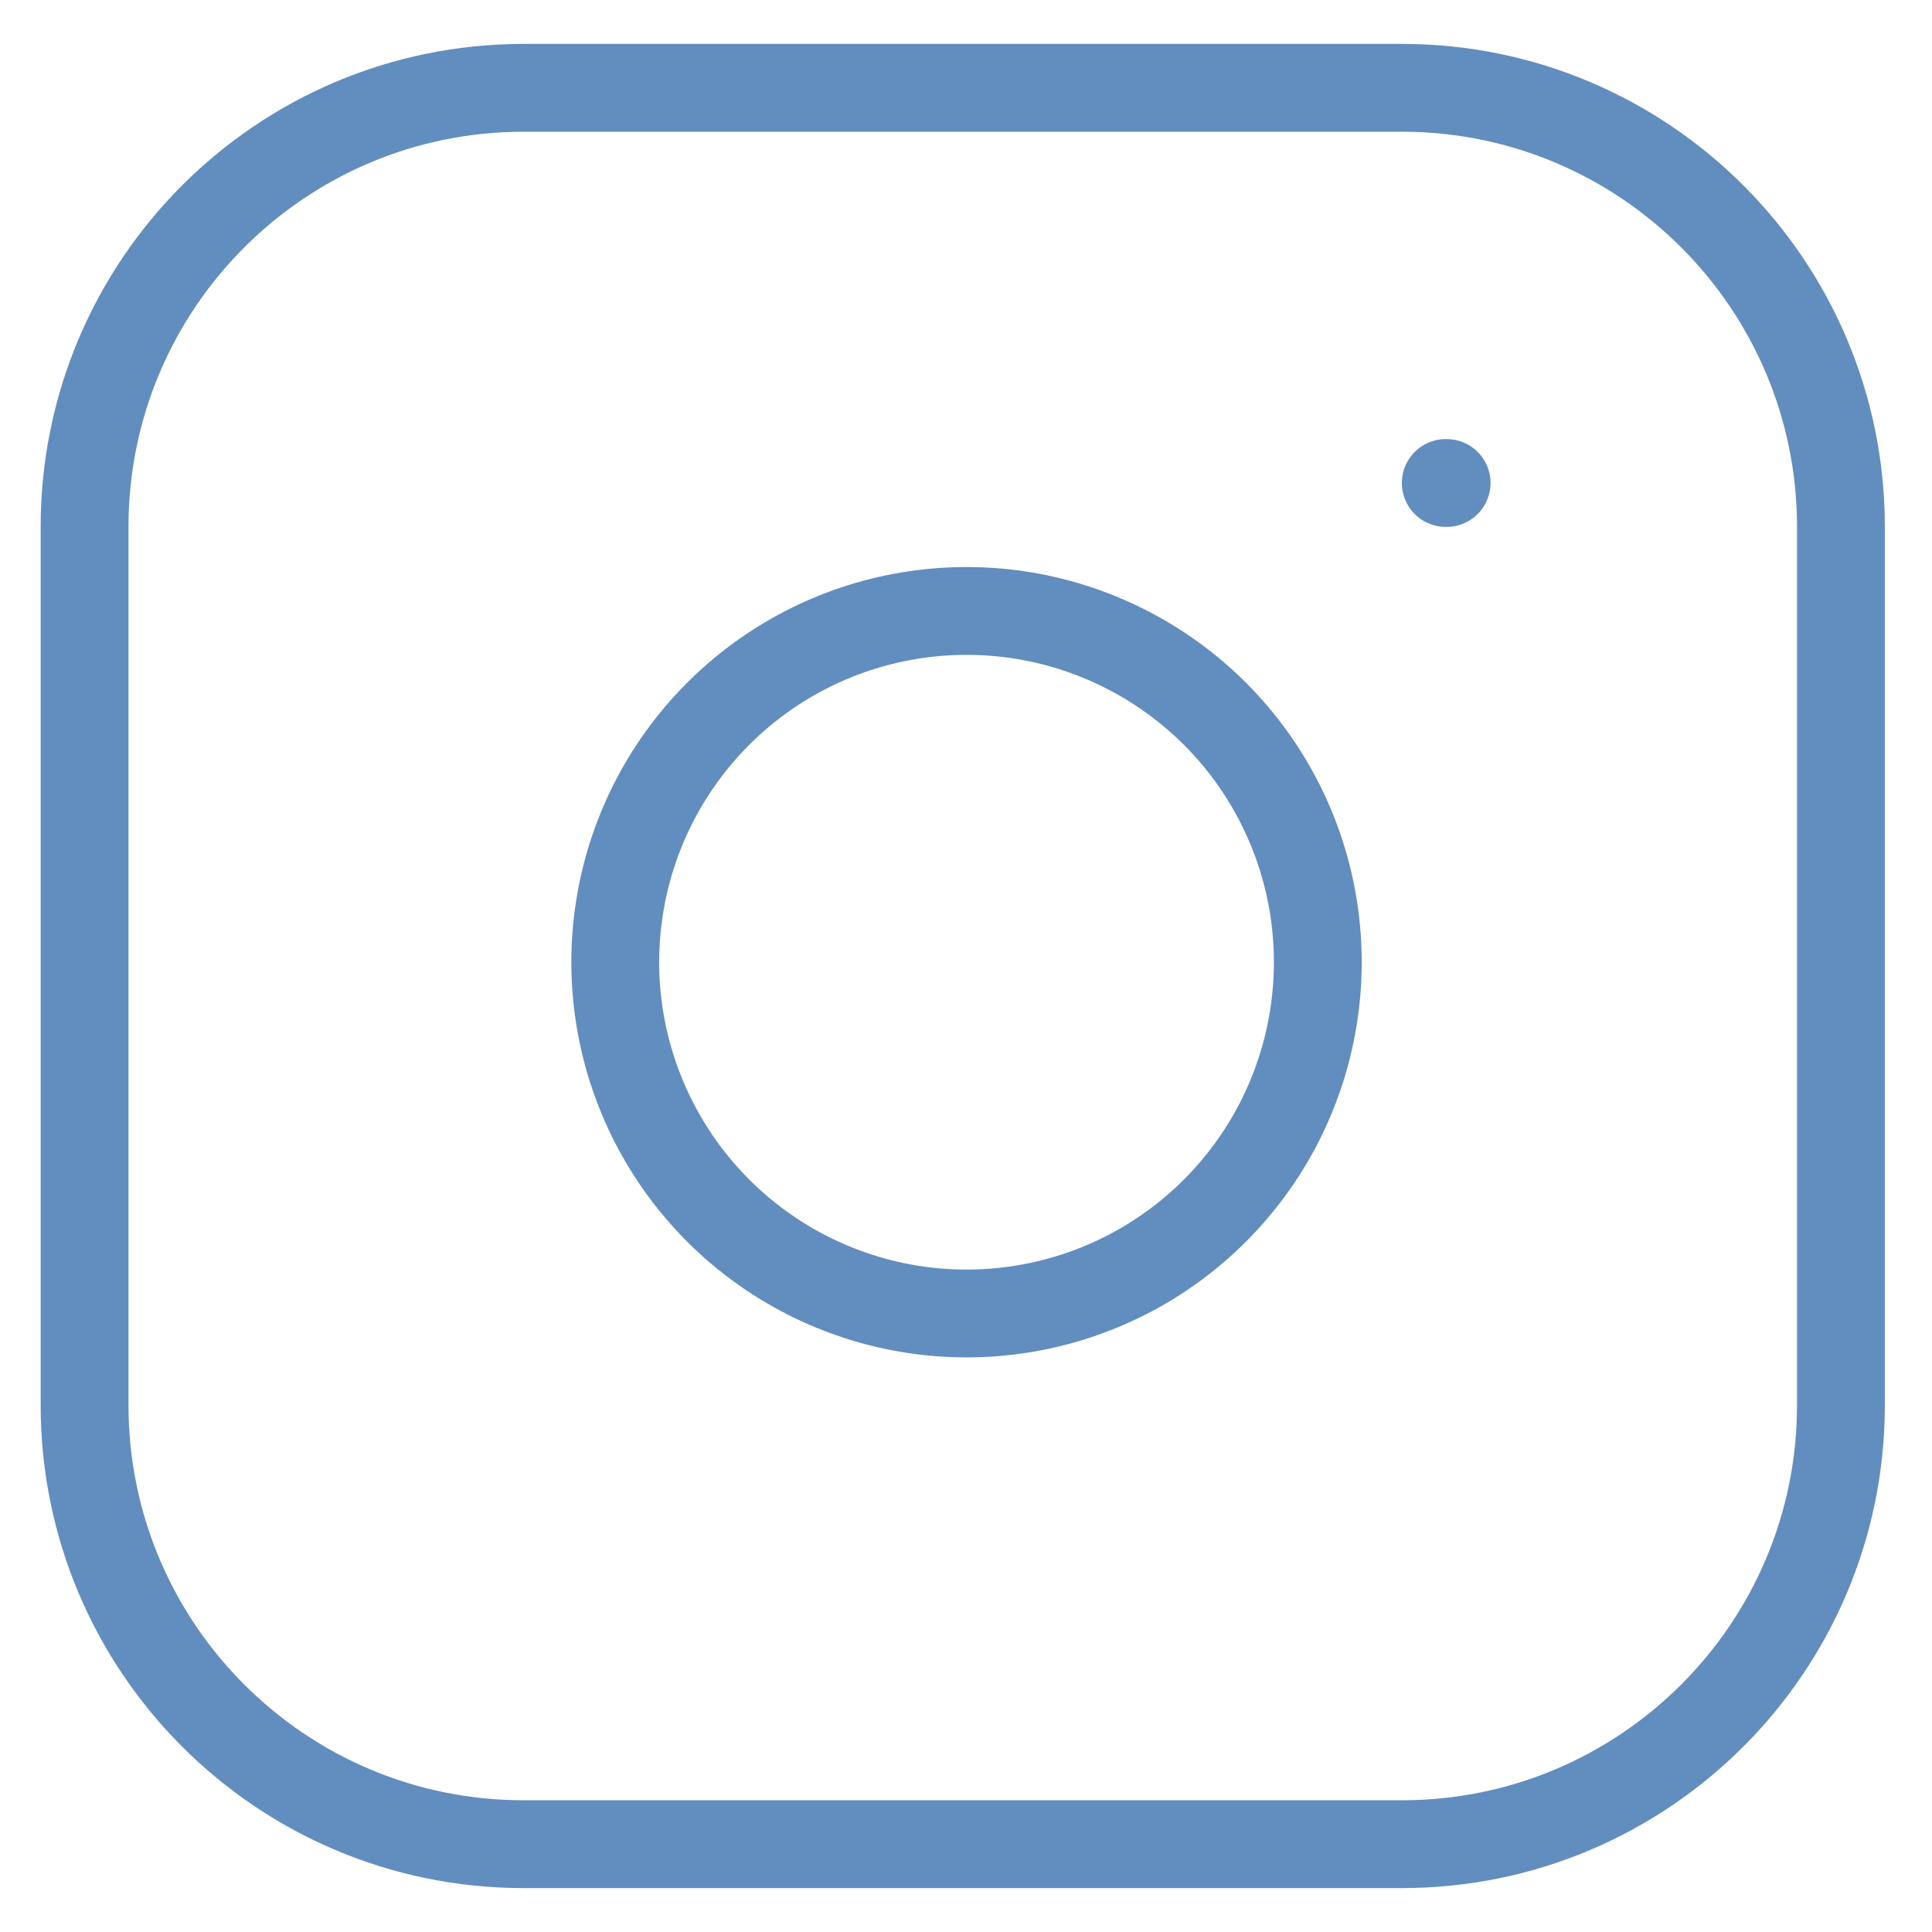
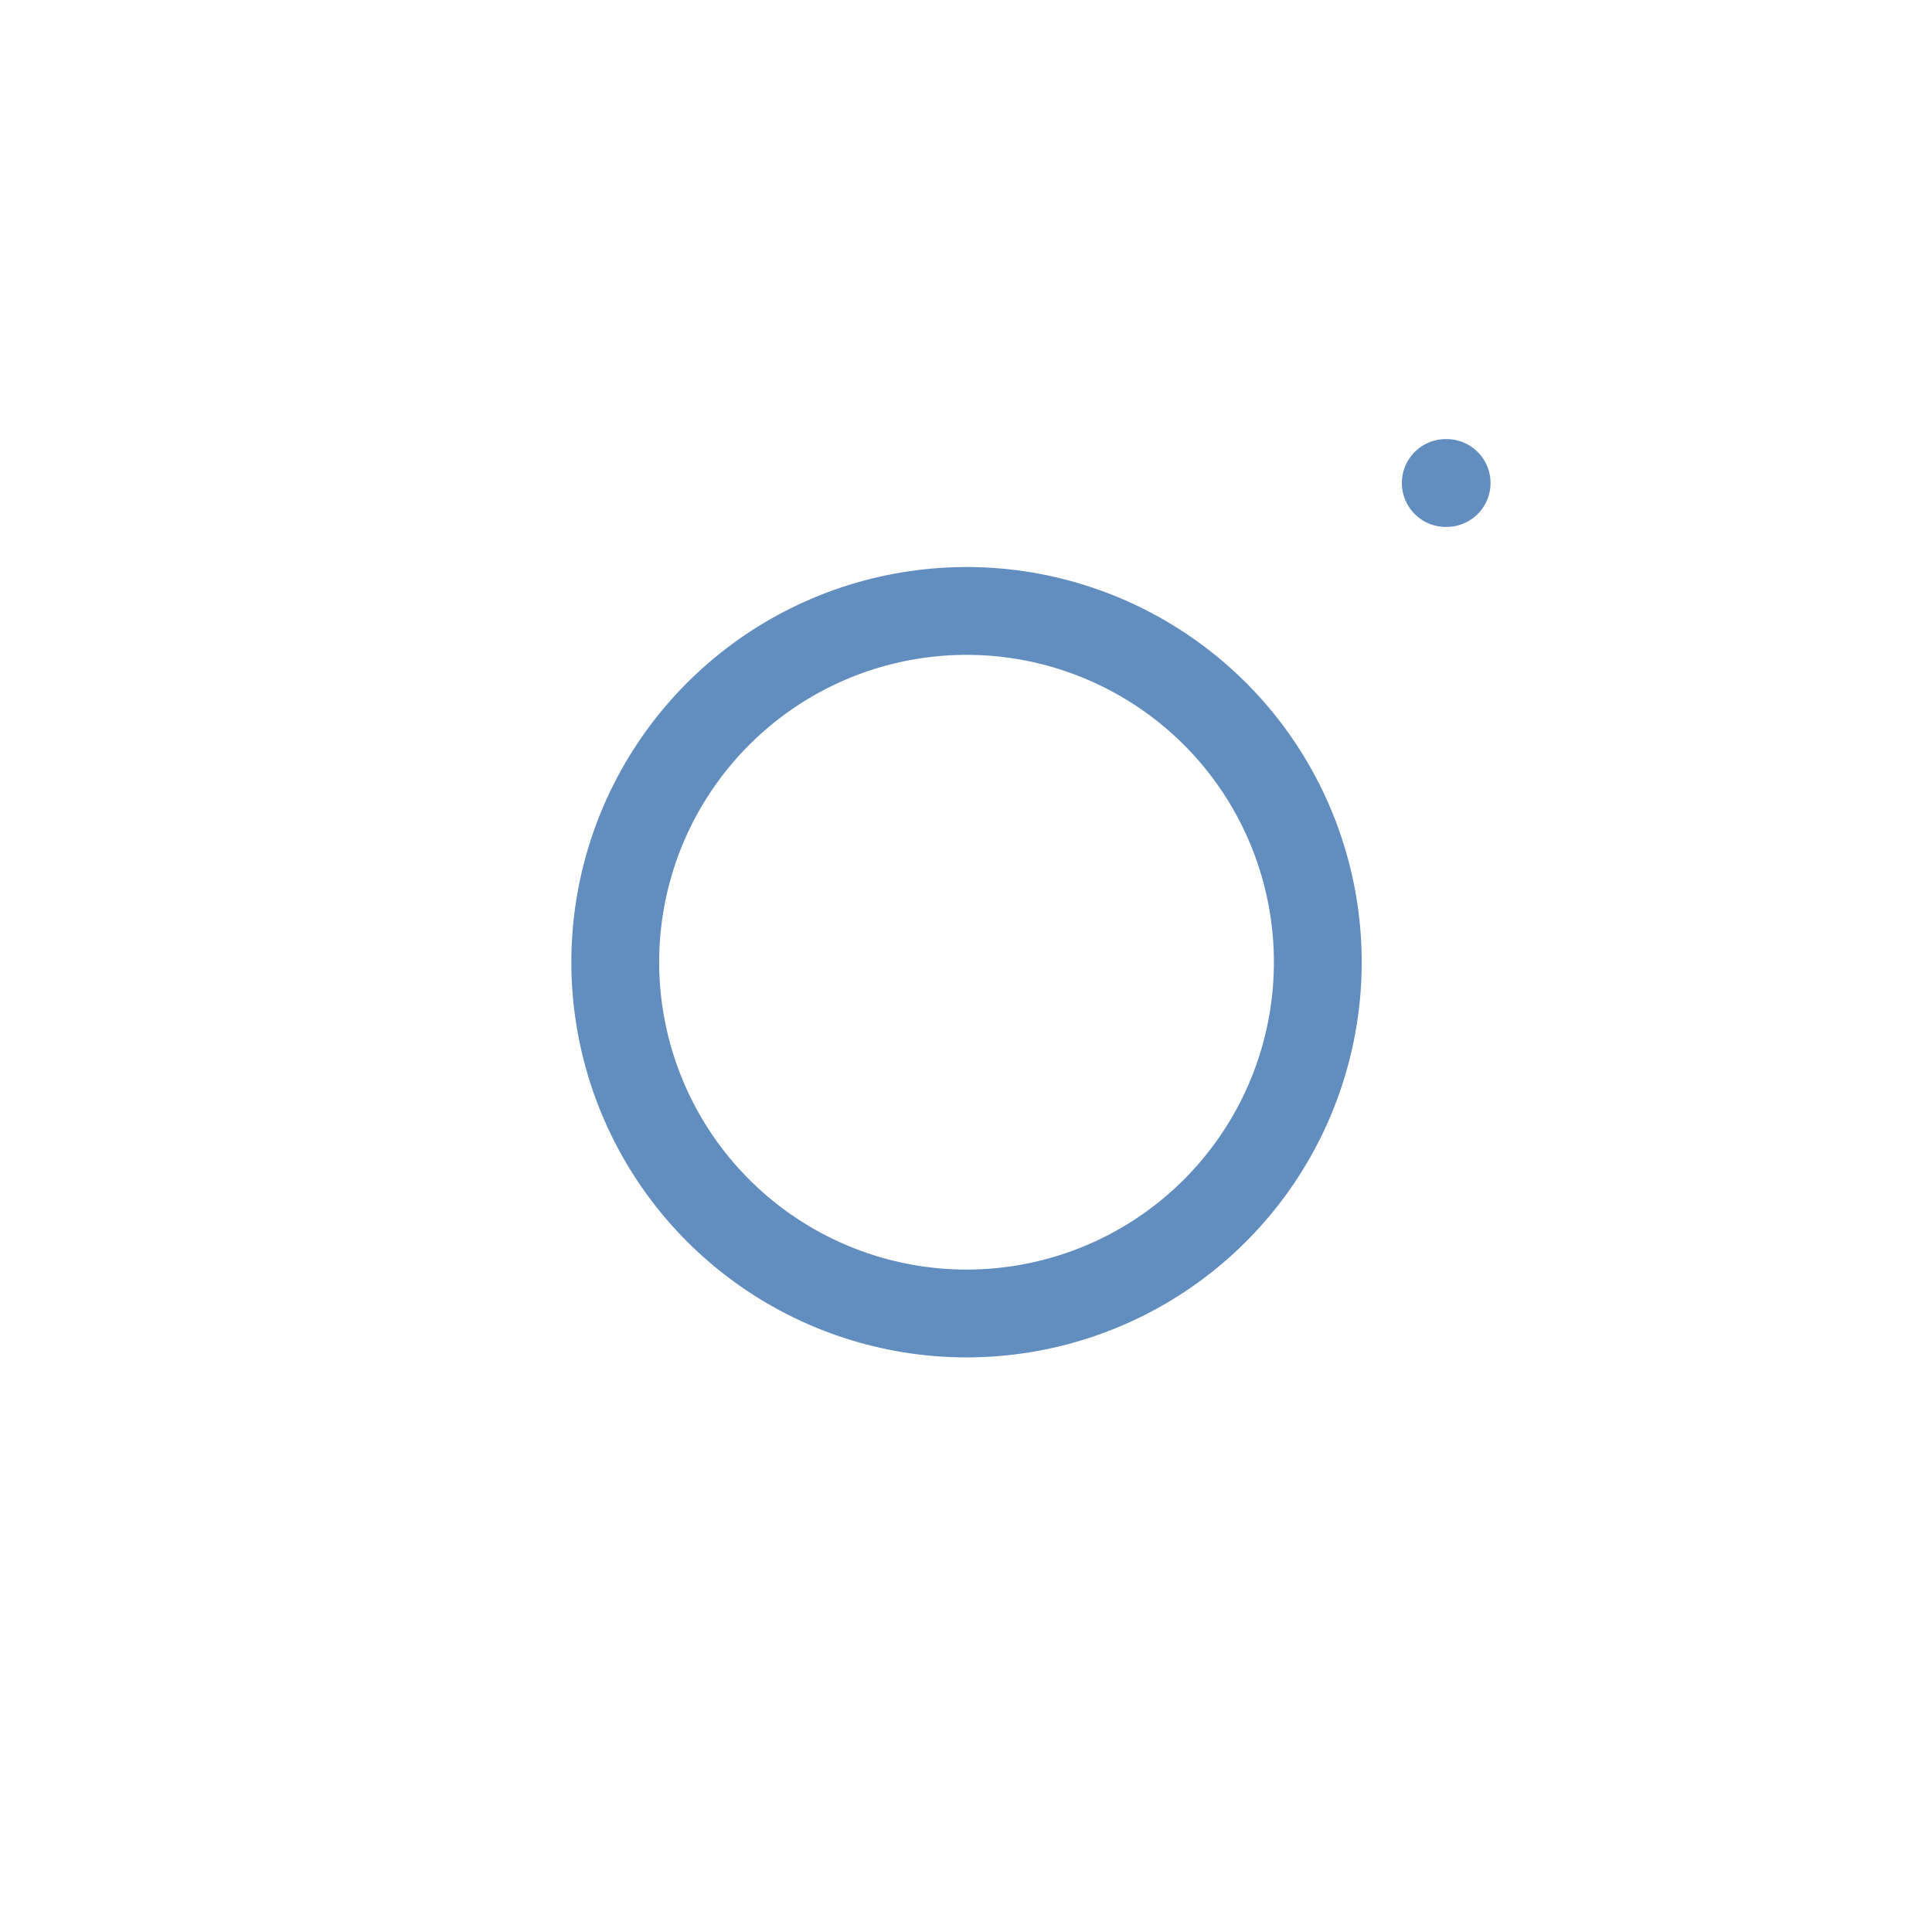
<svg xmlns="http://www.w3.org/2000/svg" width="22" height="22" viewBox="0 0 22 22" fill="none">
  <g opacity="0.7">
-     <path d="M15.963 1H5.963C3.201 1 0.963 3.239 0.963 6V16C0.963 18.761 3.201 21 5.963 21H15.963C18.724 21 20.963 18.761 20.963 16V6C20.963 3.239 18.724 1 15.963 1Z" stroke="#205CA4" stroke-linecap="round" stroke-linejoin="round" />
    <path d="M14.963 10.37C15.086 11.202 14.944 12.052 14.557 12.799C14.169 13.546 13.556 14.152 12.805 14.53C12.053 14.908 11.201 15.04 10.371 14.906C9.54 14.772 8.773 14.38 8.178 13.785C7.583 13.19 7.191 12.423 7.057 11.592C6.923 10.762 7.055 9.91 7.433 9.158C7.812 8.407 8.417 7.794 9.164 7.406C9.911 7.019 10.761 6.877 11.593 7C12.442 7.126 13.228 7.522 13.835 8.128C14.442 8.735 14.837 9.521 14.963 10.37Z" stroke="#205CA4" stroke-linecap="round" stroke-linejoin="round" />
    <path d="M16.463 5.5H16.473" stroke="#205CA4" stroke-linecap="round" stroke-linejoin="round" />
  </g>
</svg>